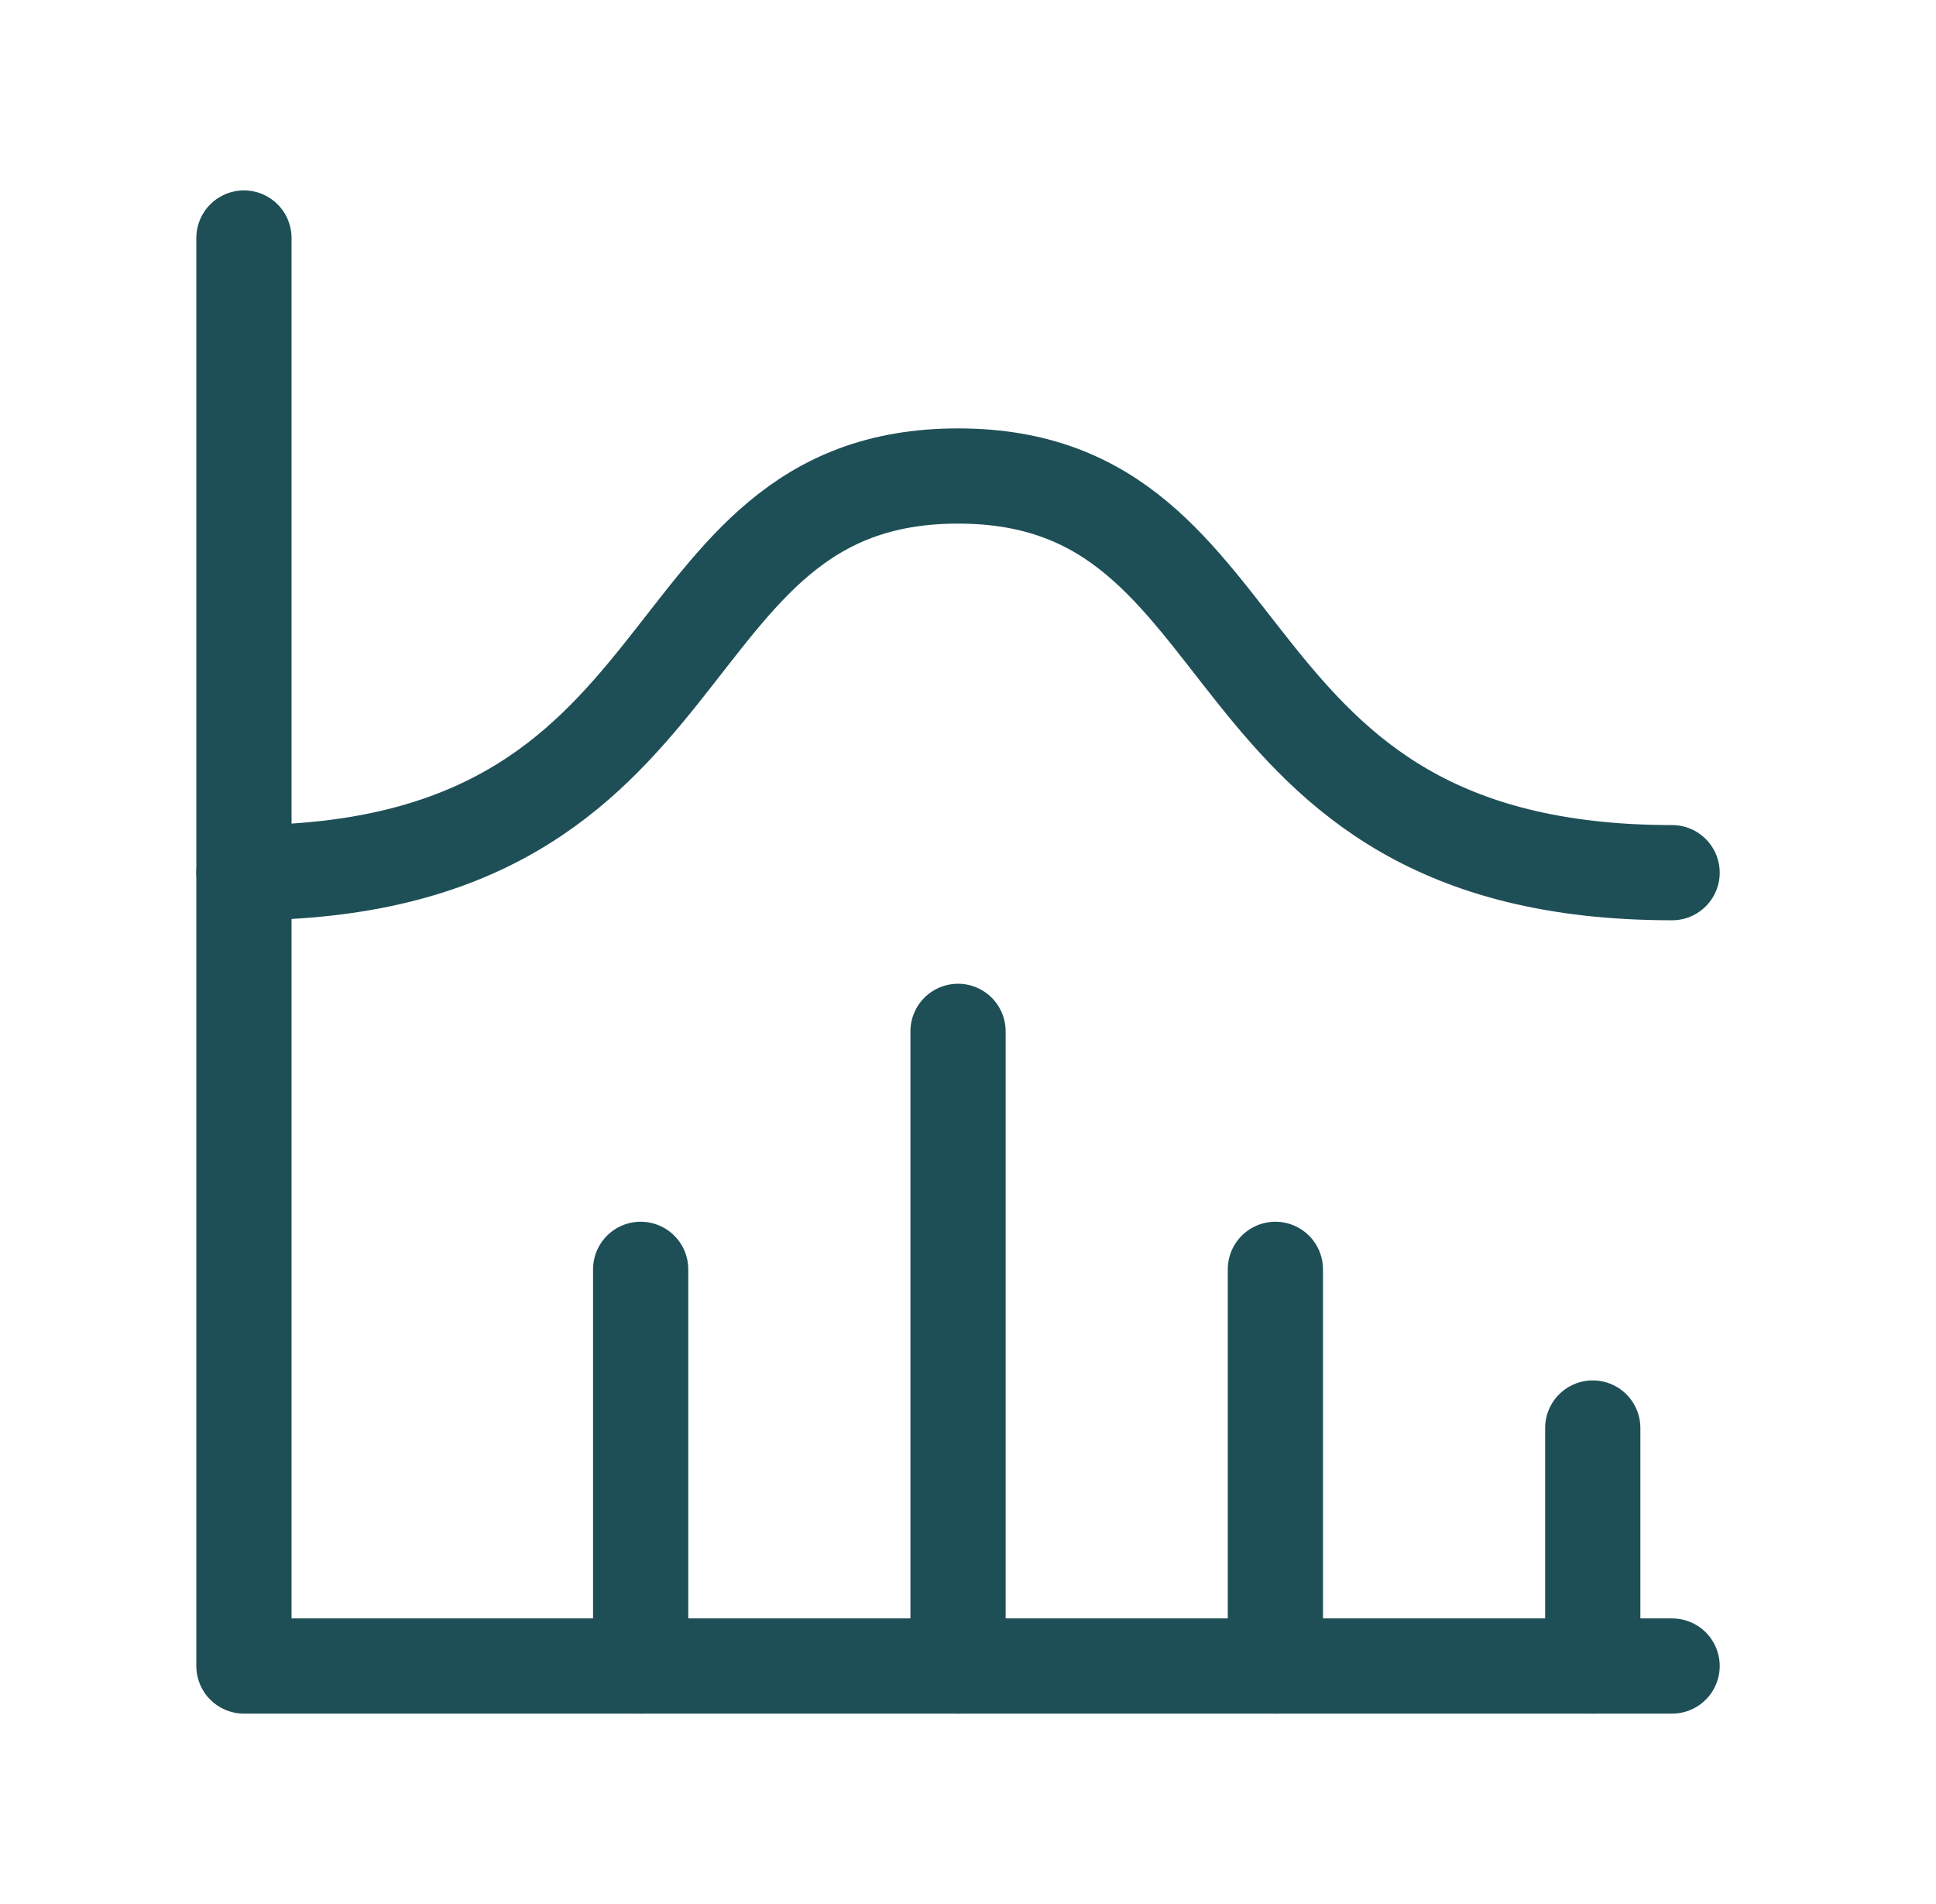
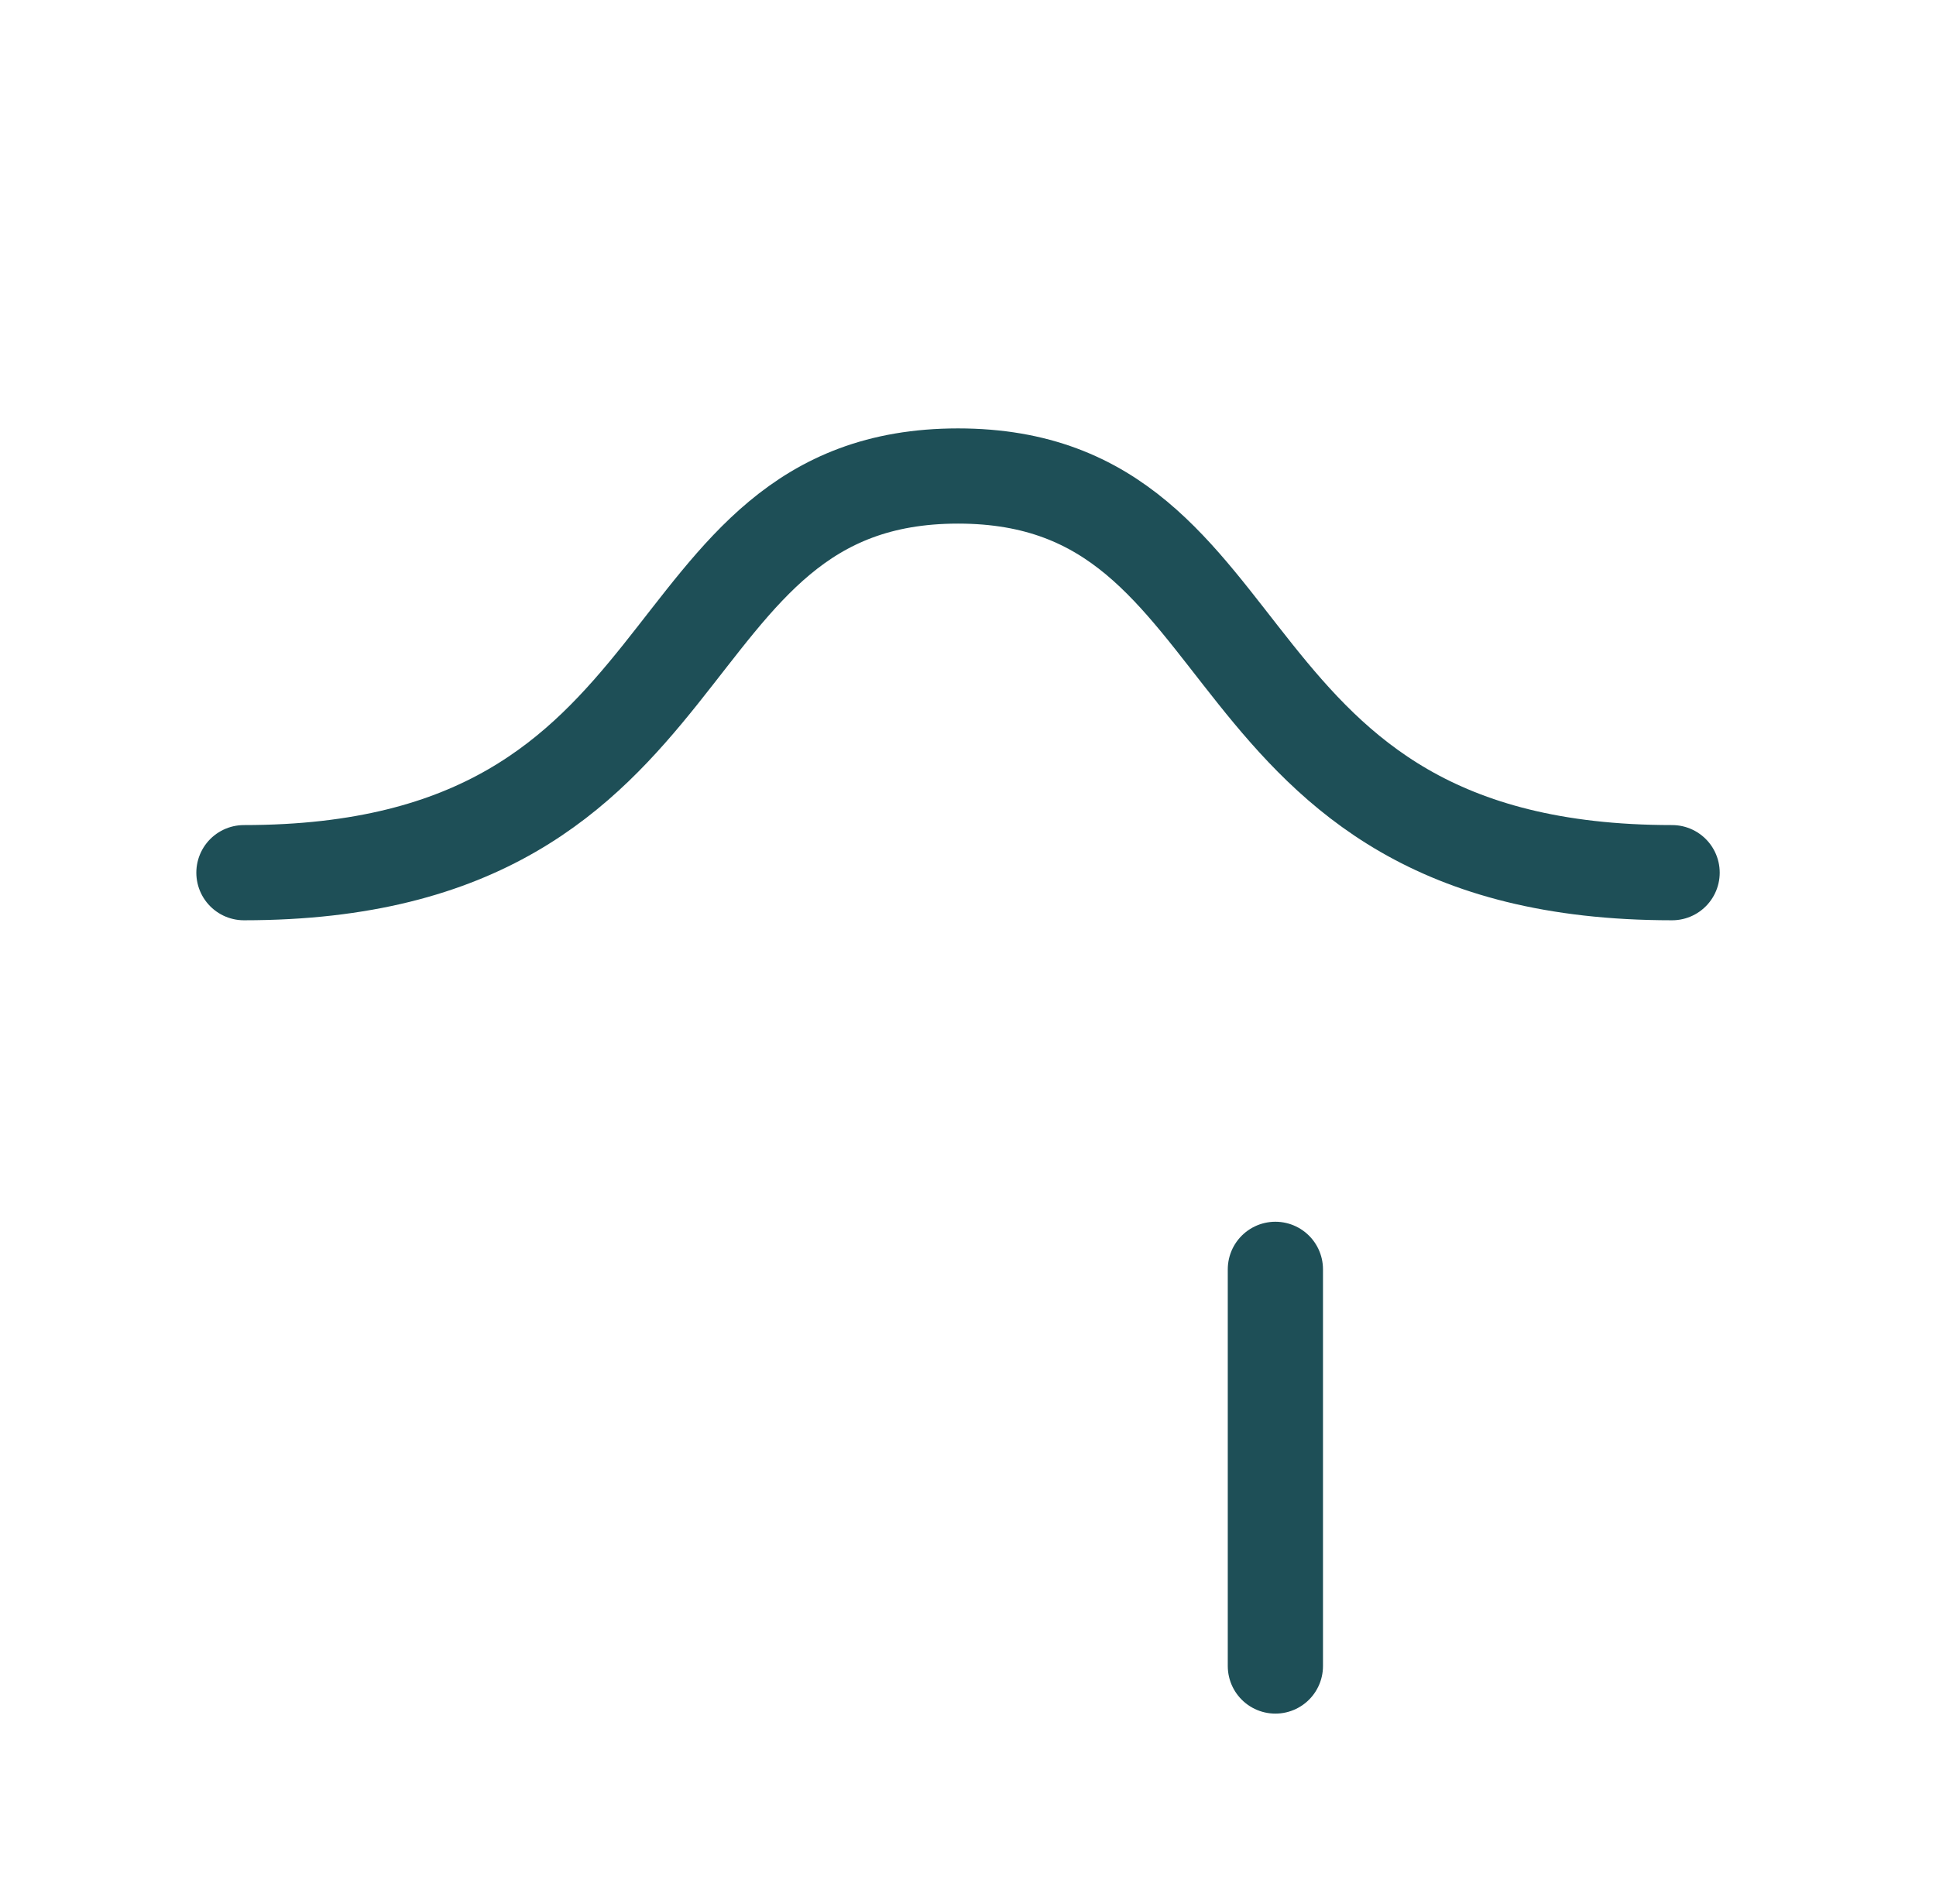
<svg xmlns="http://www.w3.org/2000/svg" width="61" height="60" viewBox="0 0 61 60" fill="none">
  <g clip-path="url(#clip0_476_844)">
-     <path d="M7.686 7.5V52.5H52.685" stroke="#1E4F57" stroke-width="3" stroke-linecap="round" stroke-linejoin="round" />
-     <path d="M50.185 45V52.5" stroke="#1E4F57" stroke-width="3" stroke-linecap="round" stroke-linejoin="round" />
    <path d="M40.185 40V52.5" stroke="#1E4F57" stroke-width="3" stroke-linecap="round" stroke-linejoin="round" />
-     <path d="M30.186 32.5V52.5" stroke="#1E4F57" stroke-width="3" stroke-linecap="round" stroke-linejoin="round" />
-     <path d="M20.186 40V52.5" stroke="#1E4F57" stroke-width="3" stroke-linecap="round" stroke-linejoin="round" />
    <path d="M7.686 27.5C22.686 27.5 20.186 15 30.186 15C40.185 15 37.685 27.5 52.685 27.5" stroke="#1E4F57" stroke-width="3" stroke-linecap="round" stroke-linejoin="round" />
  </g>
  <defs>
    <clipPath id="clip0_476_844">
      <rect width="60" height="60" fill="white" transform="translate(0.186)" />
    </clipPath>
  </defs>
</svg>